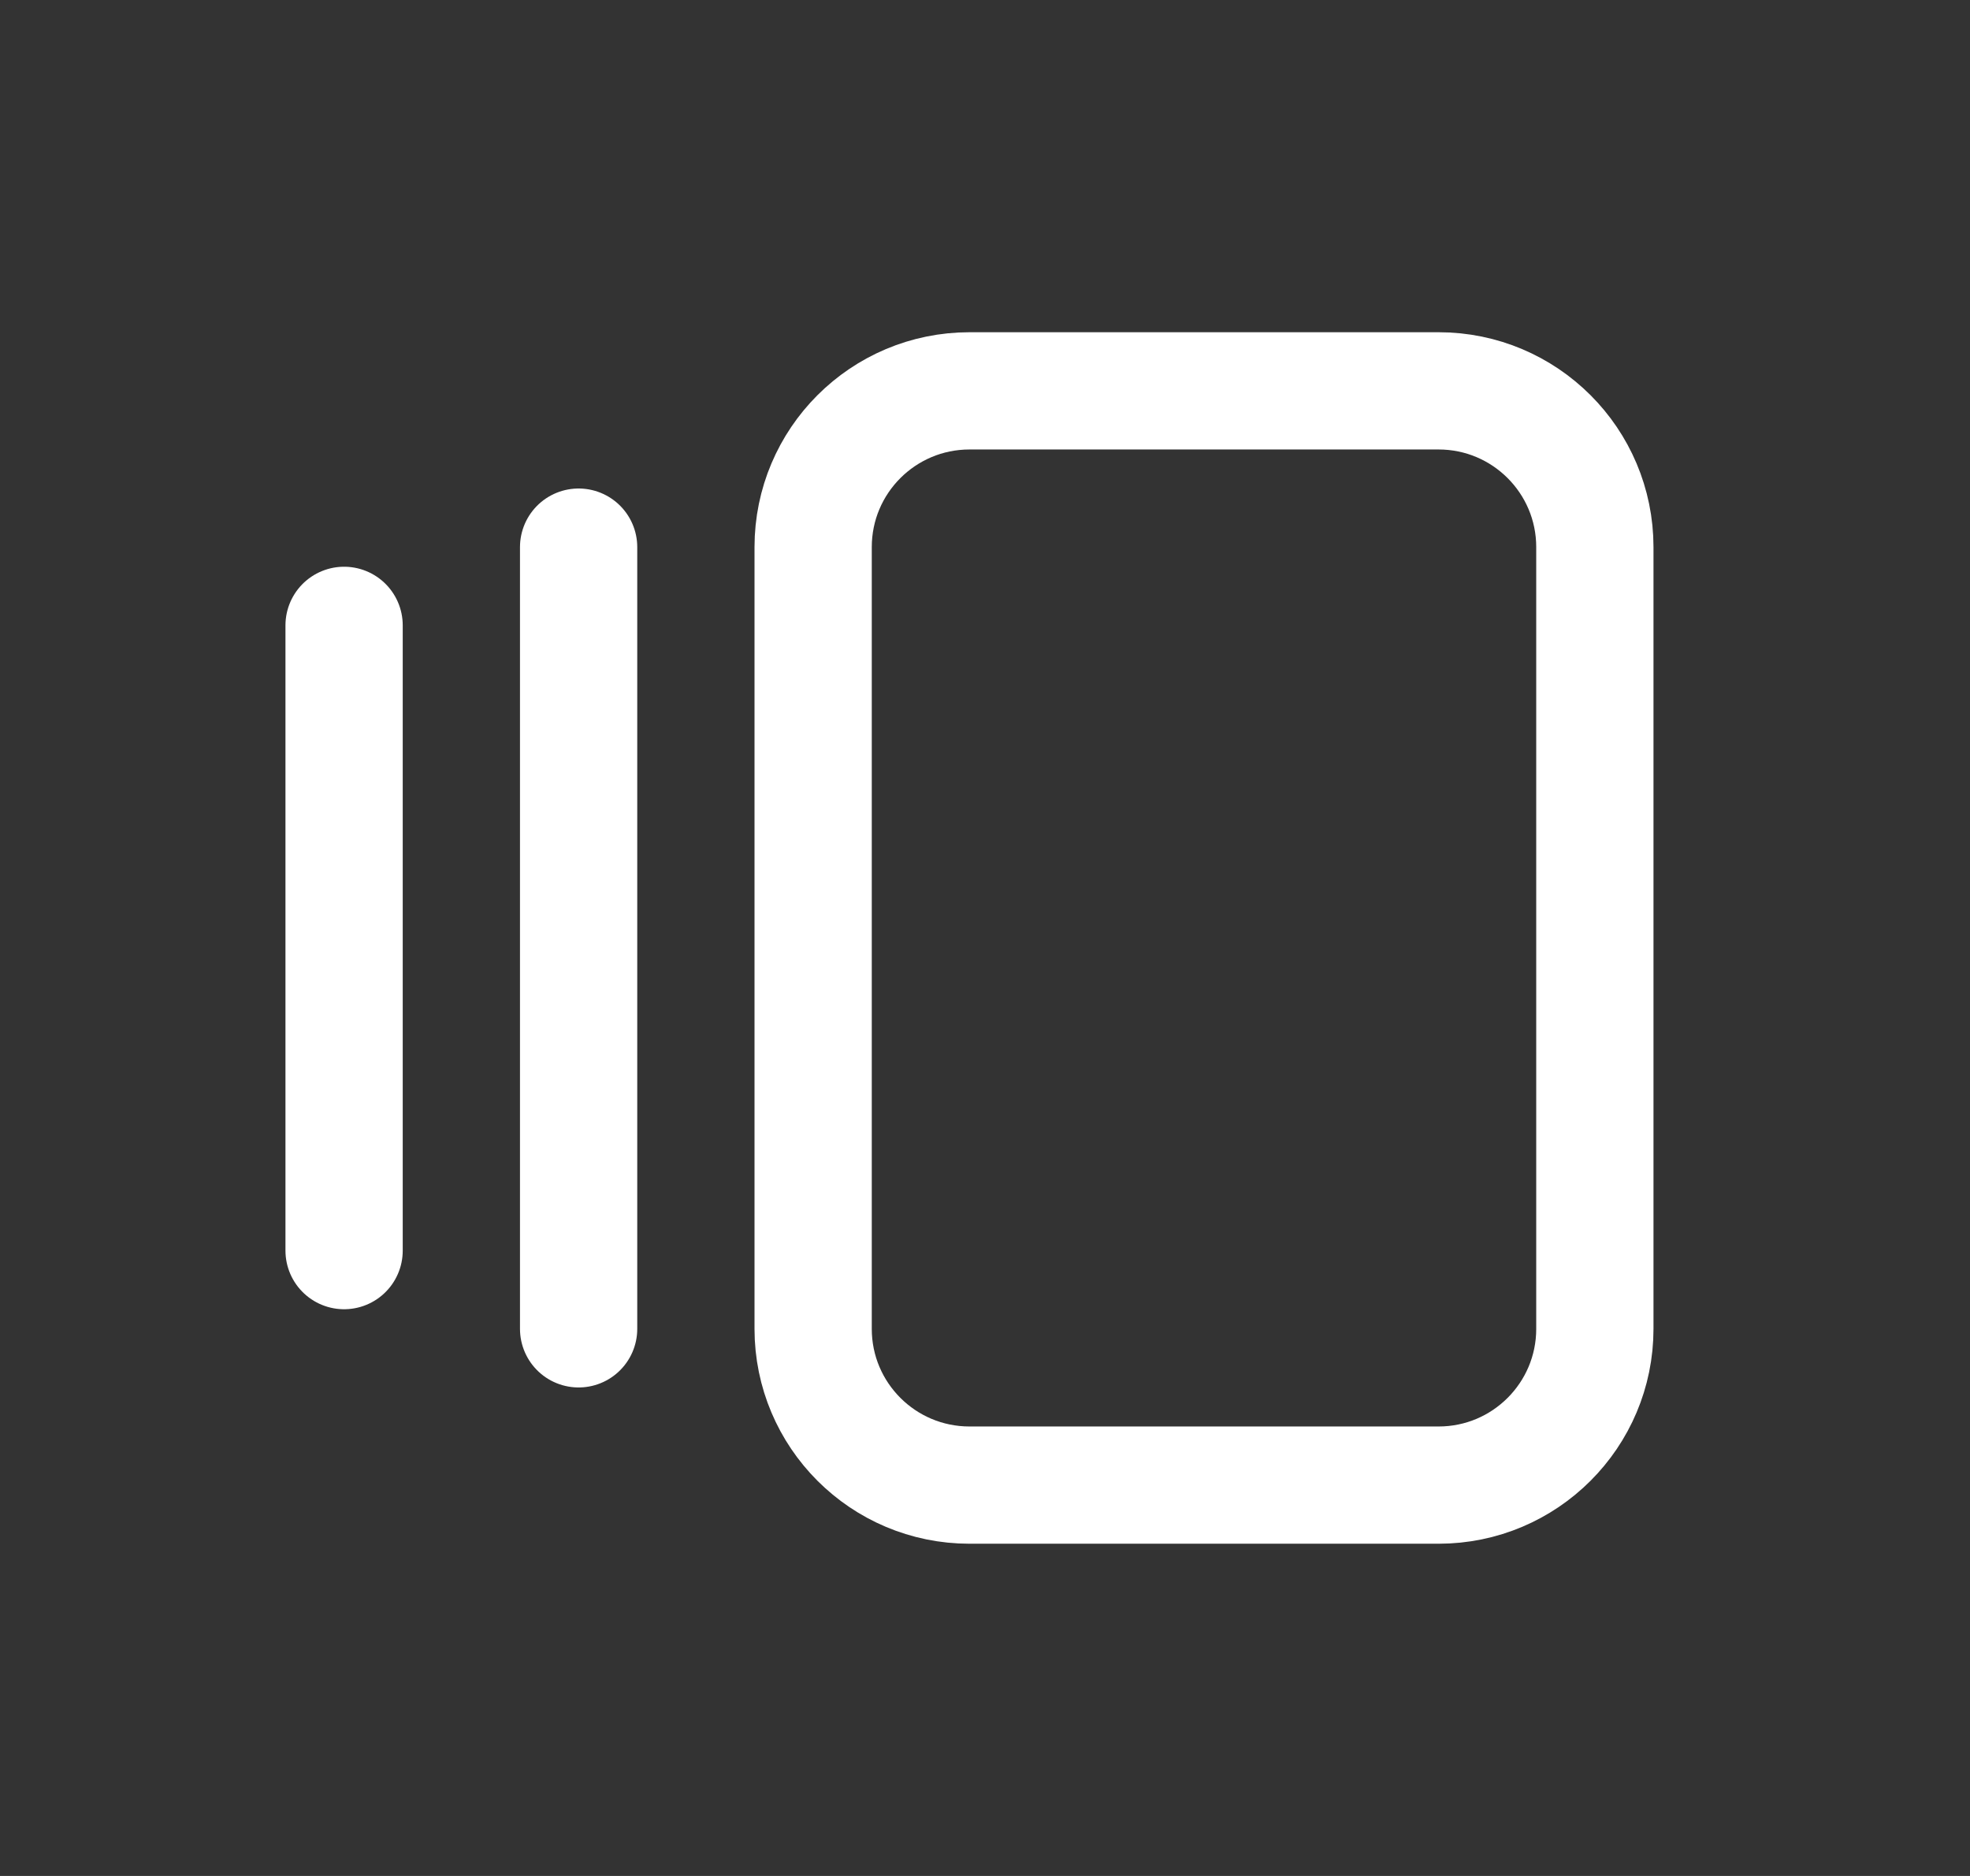
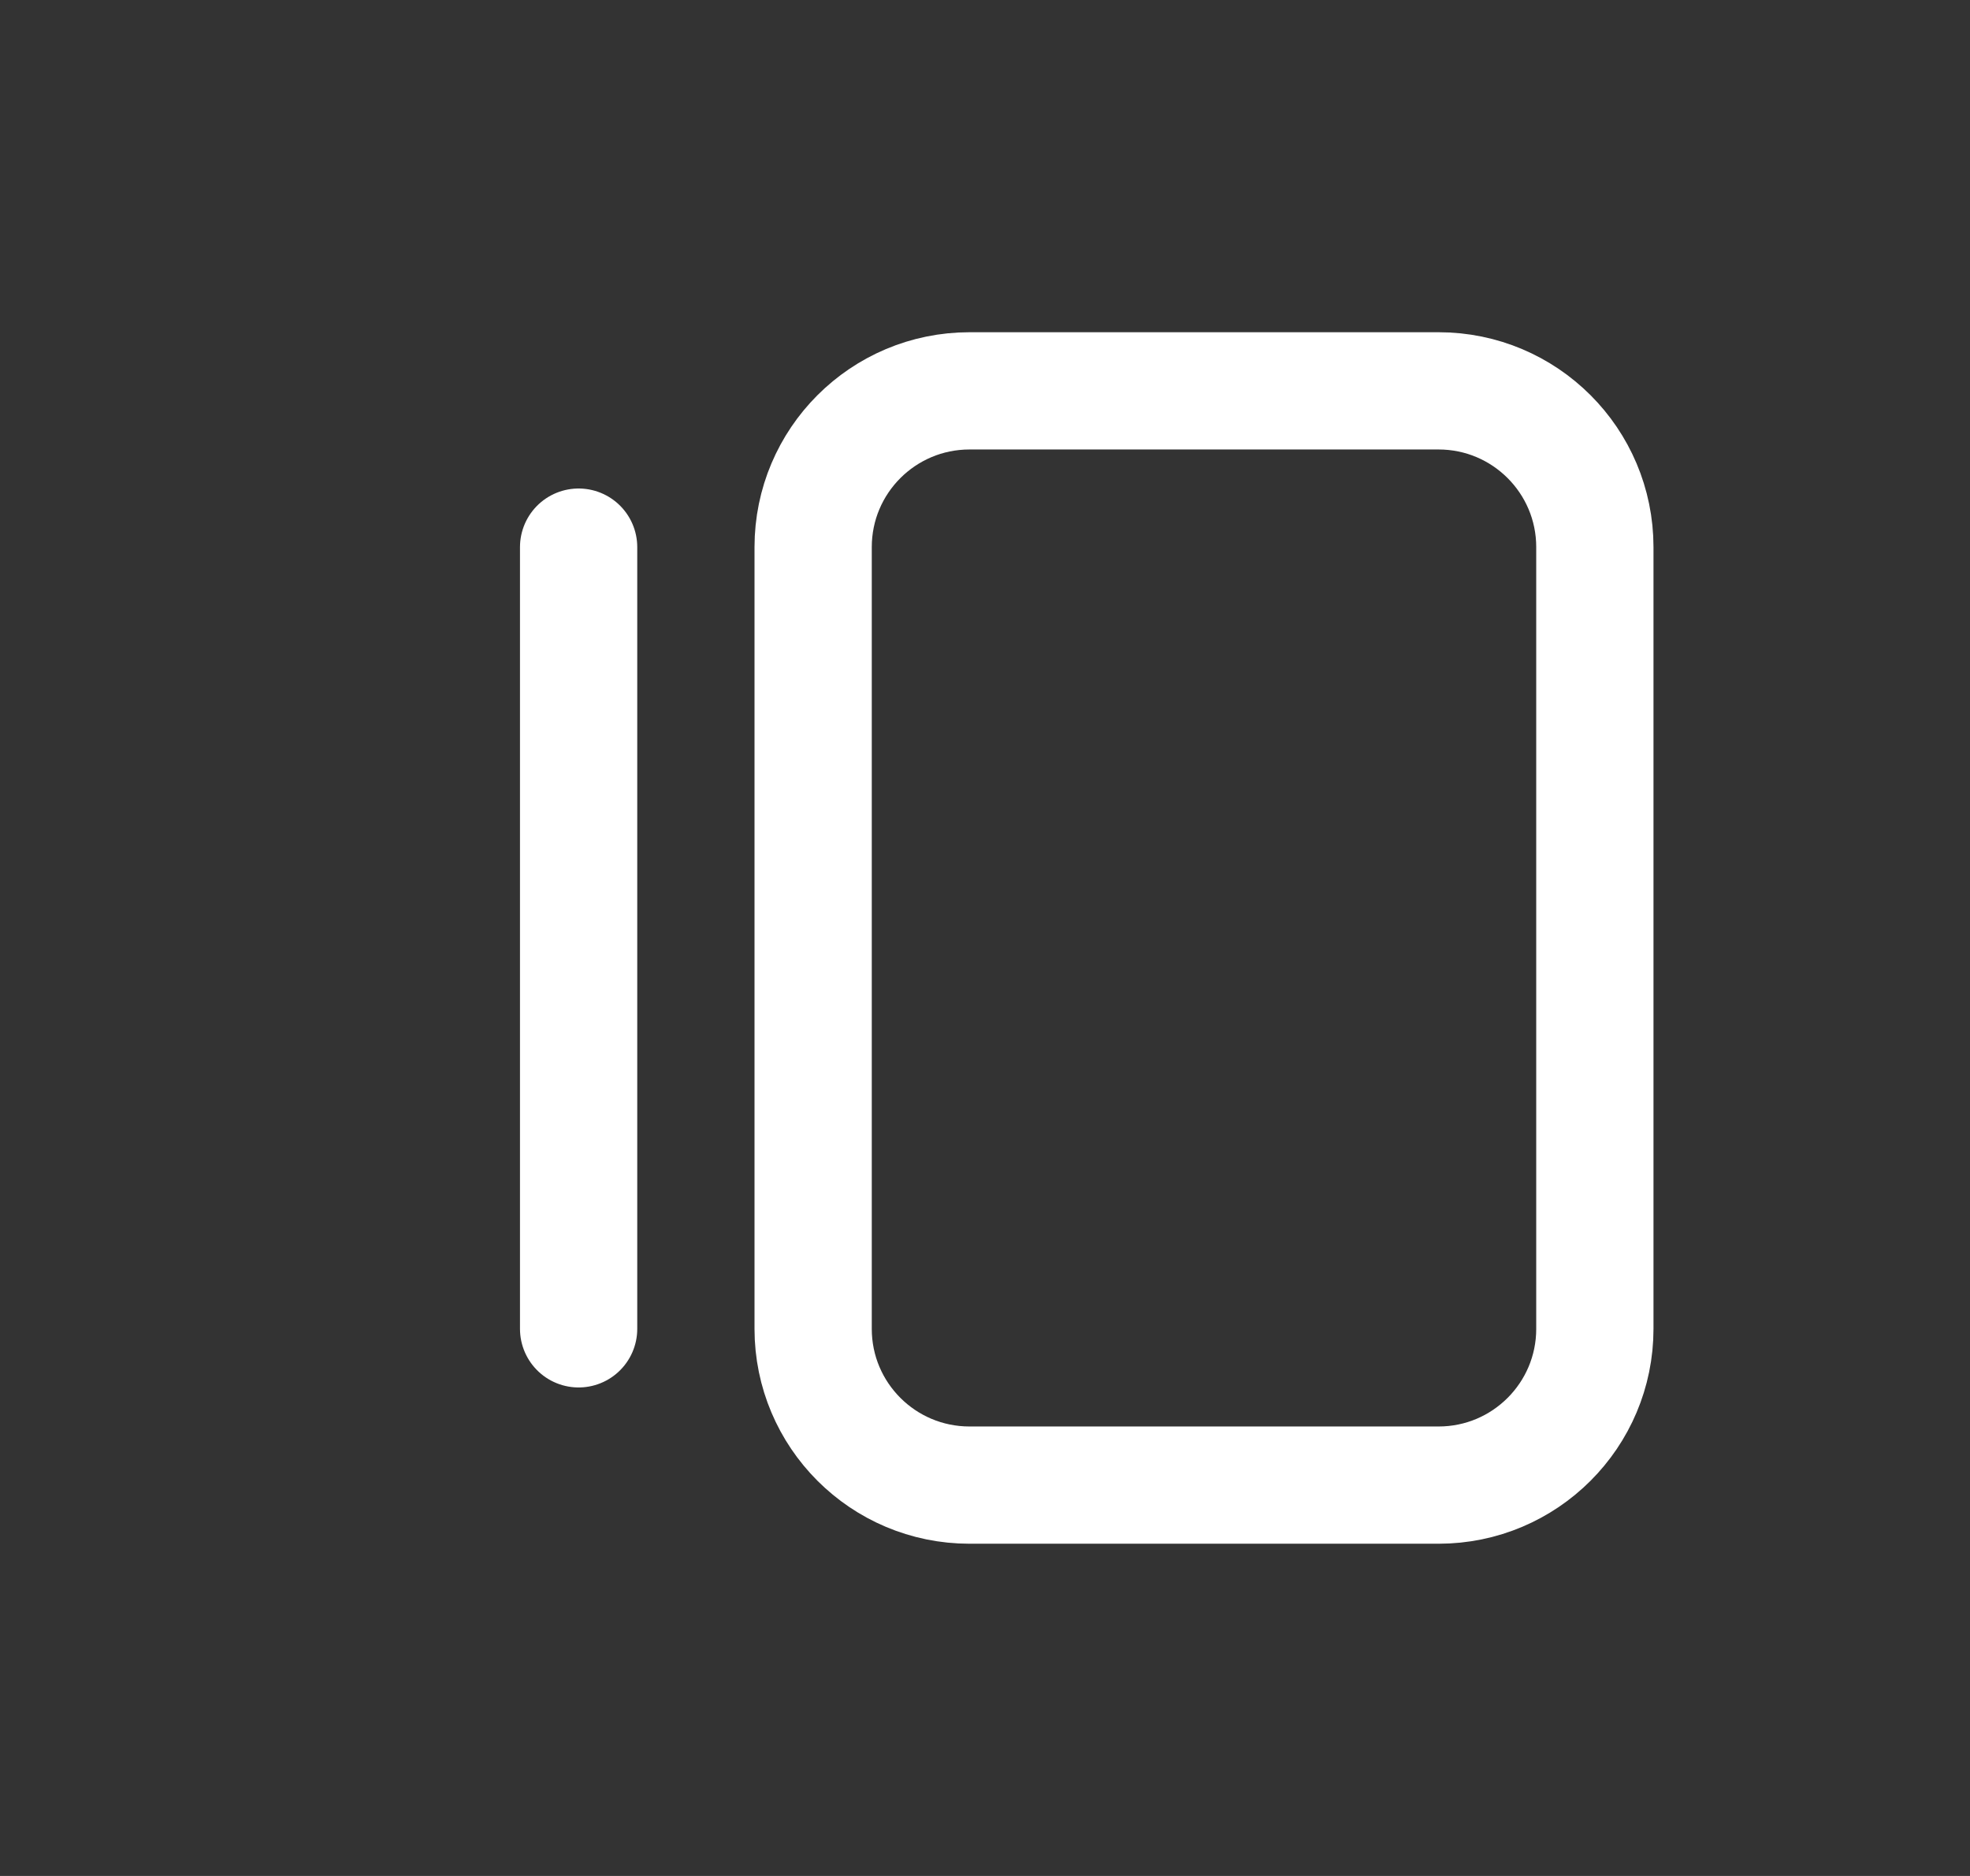
<svg xmlns="http://www.w3.org/2000/svg" width="21" height="20" viewBox="0 0 21 20" fill="none">
  <rect x="0" y="0" width="21" height="20" fill="#333333" stroke="none" />
-   <path d="M6.168 5.833V14.167M3.668 6.667V13.333M10.335 4.167H15.335C16.255 4.167 17.001 4.913 17.001 5.833V14.167C17.001 15.087 16.255 15.833 15.335 15.833H10.335C9.414 15.833 8.668 15.087 8.668 14.167V5.833C8.668 4.913 9.414 4.167 10.335 4.167Z" stroke="#FFFFFF" stroke-width="1.25px" stroke-linecap="round" stroke-linejoin="round" fill="none" />
+   <path d="M6.168 5.833V14.167V13.333M10.335 4.167H15.335C16.255 4.167 17.001 4.913 17.001 5.833V14.167C17.001 15.087 16.255 15.833 15.335 15.833H10.335C9.414 15.833 8.668 15.087 8.668 14.167V5.833C8.668 4.913 9.414 4.167 10.335 4.167Z" stroke="#FFFFFF" stroke-width="1.25px" stroke-linecap="round" stroke-linejoin="round" fill="none" />
</svg>